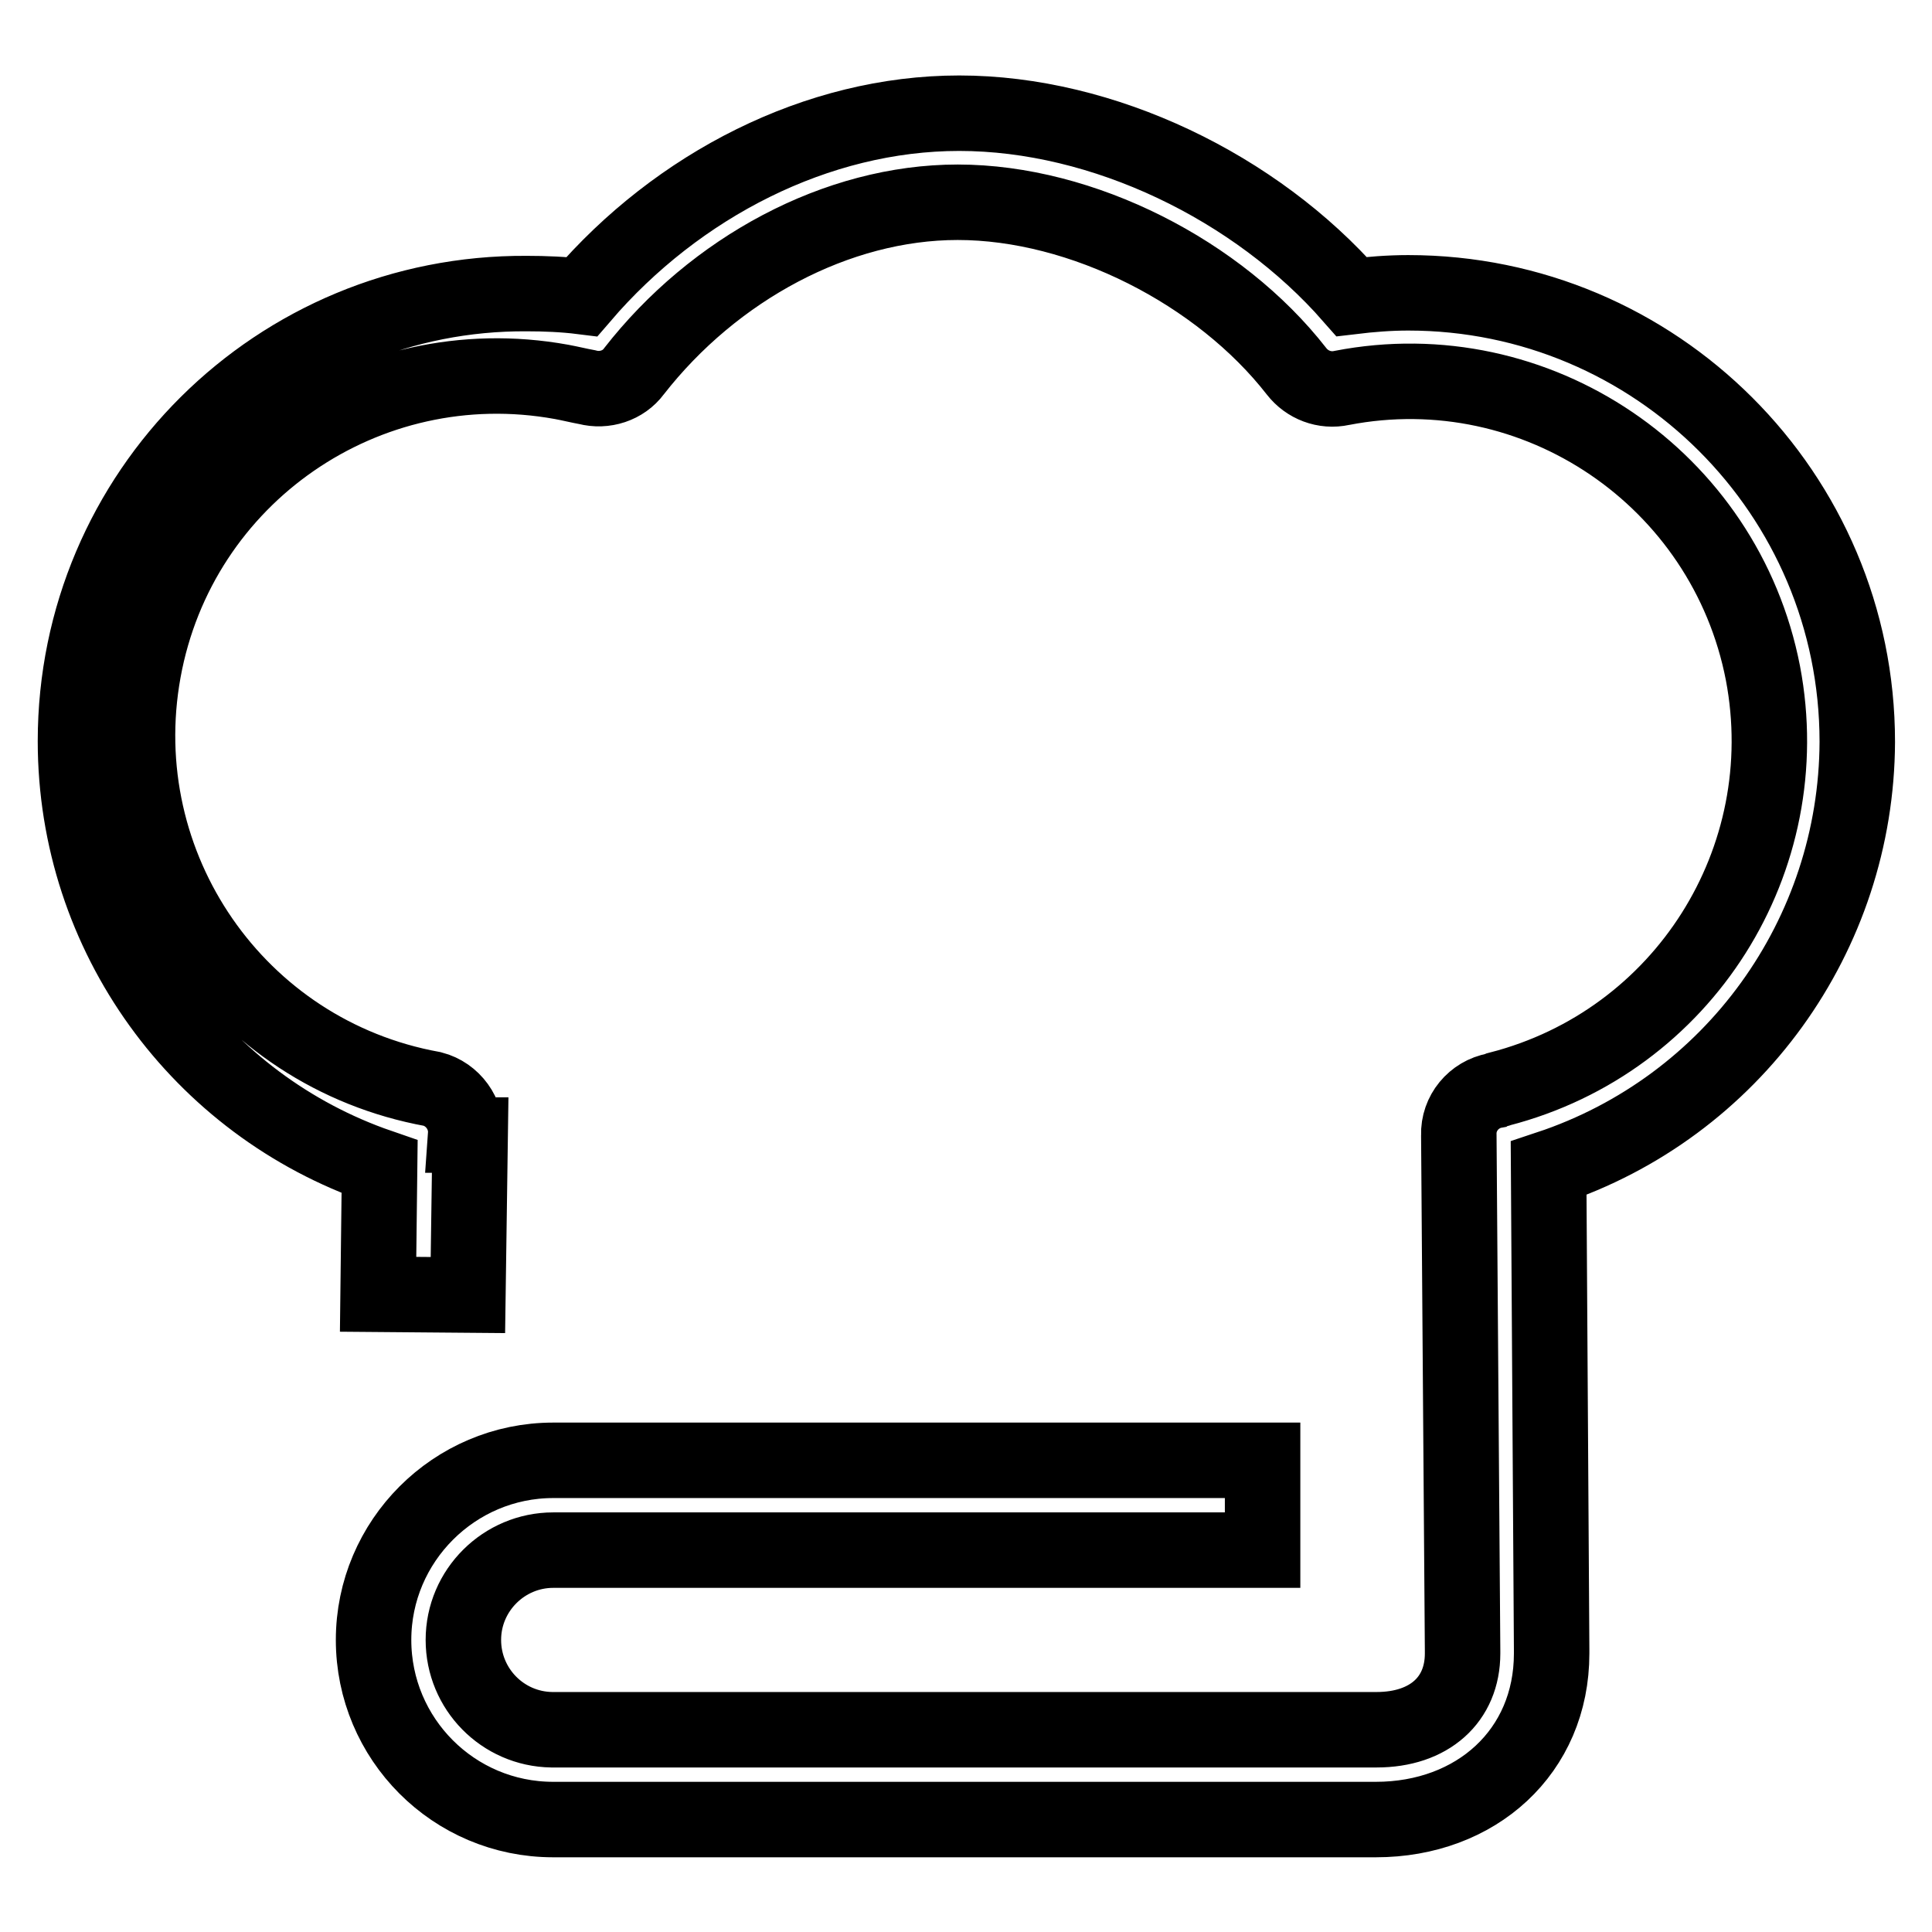
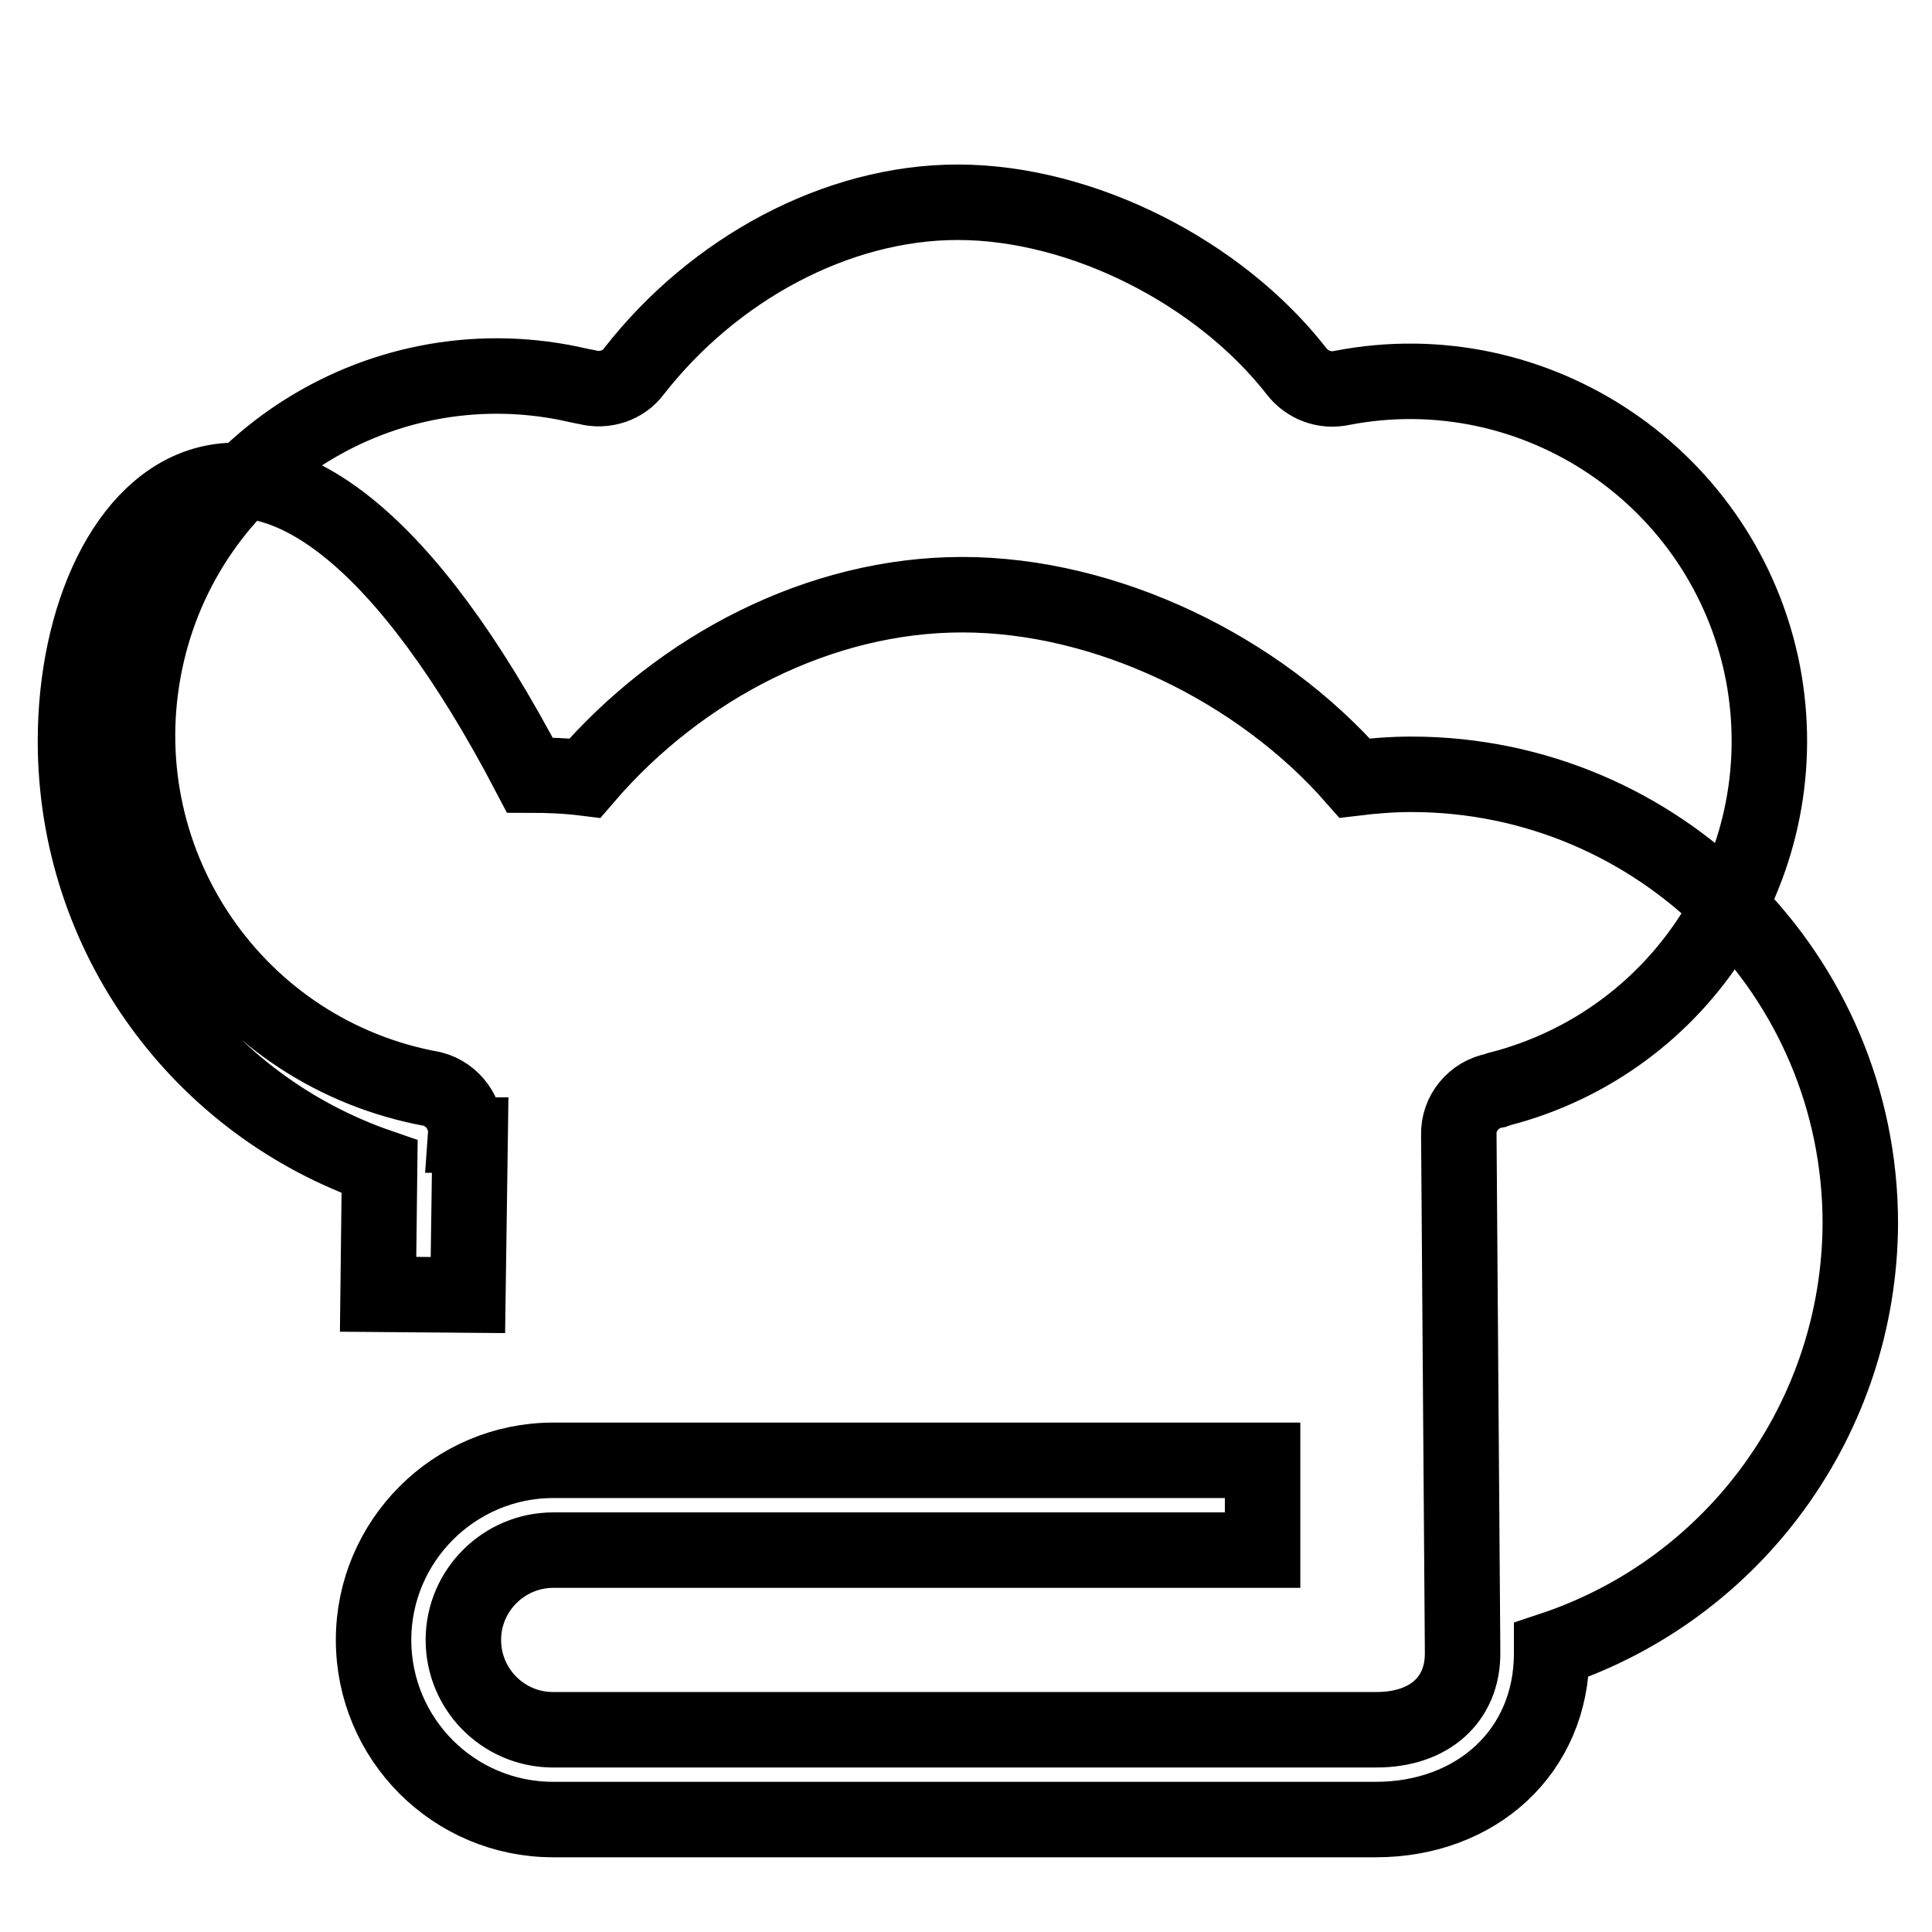
<svg xmlns="http://www.w3.org/2000/svg" version="1.1" x="0px" y="0px" viewBox="0 0 256 256" enable-background="new 0 0 256 256" xml:space="preserve">
  <g>
-     <path stroke-width="10" fill-opacity="0" stroke="#000000" d="M61.7,150.4c0.2-2.8-1.7-5.4-4.4-6.1c-25.9-4.7-43-29.5-38.3-55.4c4.7-25.9,29.5-43,55.4-38.3 c1.1,0.2,2.3,0.5,3.4,0.7c2.3,0.6,4.8-0.2,6.2-2.1c10.6-13.6,26.9-22.4,42.9-22.4c16.5,0,34.7,9.3,44.9,22.4c1.4,1.8,3.7,2.7,6,2.2 c25.8-5,50.8,12,55.8,37.8c4.7,24.7-10.5,48.8-34.9,55.1c-0.2,0.1-0.4,0.1-0.6,0.2c-2.8,0.5-4.9,3-4.8,5.9l0.5,68.3 c0,0.1,0,0.3,0,0.4v0c0,6.1-4.4,10.1-11.4,10.1h0v0h-0.9l-0.8,0H74.2l-0.9,0h-0.2c-6.5-0.1-11.7-5.4-11.7-11.9 c0-6.6,5.4-11.9,11.9-11.9h94v-11.9h-94c-13.1,0-23.8,10.7-23.8,23.8c0,13.1,10.6,23.8,23.8,23.8h108.1c0.3,0,0.6,0,0.9,0 c13.3,0,23.3-9,23.3-22c0-0.2,0-0.4,0-0.5l-0.4-63.8c24.4-8.1,40.8-30.9,40.9-56.5c0-32.9-26.7-59.5-59.5-59.5 c-2.5,0-5,0.2-7.5,0.5c-12.7-14.5-32.9-24.3-52-24.3c-18.8,0-37.3,9.5-50,24.3c-2.4-0.3-4.9-0.4-7.3-0.4C36.7,38.7,10,65.3,10,98.2 c0,25.8,16.5,48.2,40.3,56.4l-0.2,16.9l11.9,0.1l0.3-21.2L61.7,150.4L61.7,150.4z" />
+     <path stroke-width="10" fill-opacity="0" stroke="#000000" d="M61.7,150.4c0.2-2.8-1.7-5.4-4.4-6.1c-25.9-4.7-43-29.5-38.3-55.4c4.7-25.9,29.5-43,55.4-38.3 c1.1,0.2,2.3,0.5,3.4,0.7c2.3,0.6,4.8-0.2,6.2-2.1c10.6-13.6,26.9-22.4,42.9-22.4c16.5,0,34.7,9.3,44.9,22.4c1.4,1.8,3.7,2.7,6,2.2 c25.8-5,50.8,12,55.8,37.8c4.7,24.7-10.5,48.8-34.9,55.1c-0.2,0.1-0.4,0.1-0.6,0.2c-2.8,0.5-4.9,3-4.8,5.9l0.5,68.3 c0,0.1,0,0.3,0,0.4v0c0,6.1-4.4,10.1-11.4,10.1h0v0h-0.9l-0.8,0H74.2l-0.9,0h-0.2c-6.5-0.1-11.7-5.4-11.7-11.9 c0-6.6,5.4-11.9,11.9-11.9h94v-11.9h-94c-13.1,0-23.8,10.7-23.8,23.8c0,13.1,10.6,23.8,23.8,23.8h108.1c0.3,0,0.6,0,0.9,0 c13.3,0,23.3-9,23.3-22c0-0.2,0-0.4,0-0.5c24.4-8.1,40.8-30.9,40.9-56.5c0-32.9-26.7-59.5-59.5-59.5 c-2.5,0-5,0.2-7.5,0.5c-12.7-14.5-32.9-24.3-52-24.3c-18.8,0-37.3,9.5-50,24.3c-2.4-0.3-4.9-0.4-7.3-0.4C36.7,38.7,10,65.3,10,98.2 c0,25.8,16.5,48.2,40.3,56.4l-0.2,16.9l11.9,0.1l0.3-21.2L61.7,150.4L61.7,150.4z" />
  </g>
</svg>